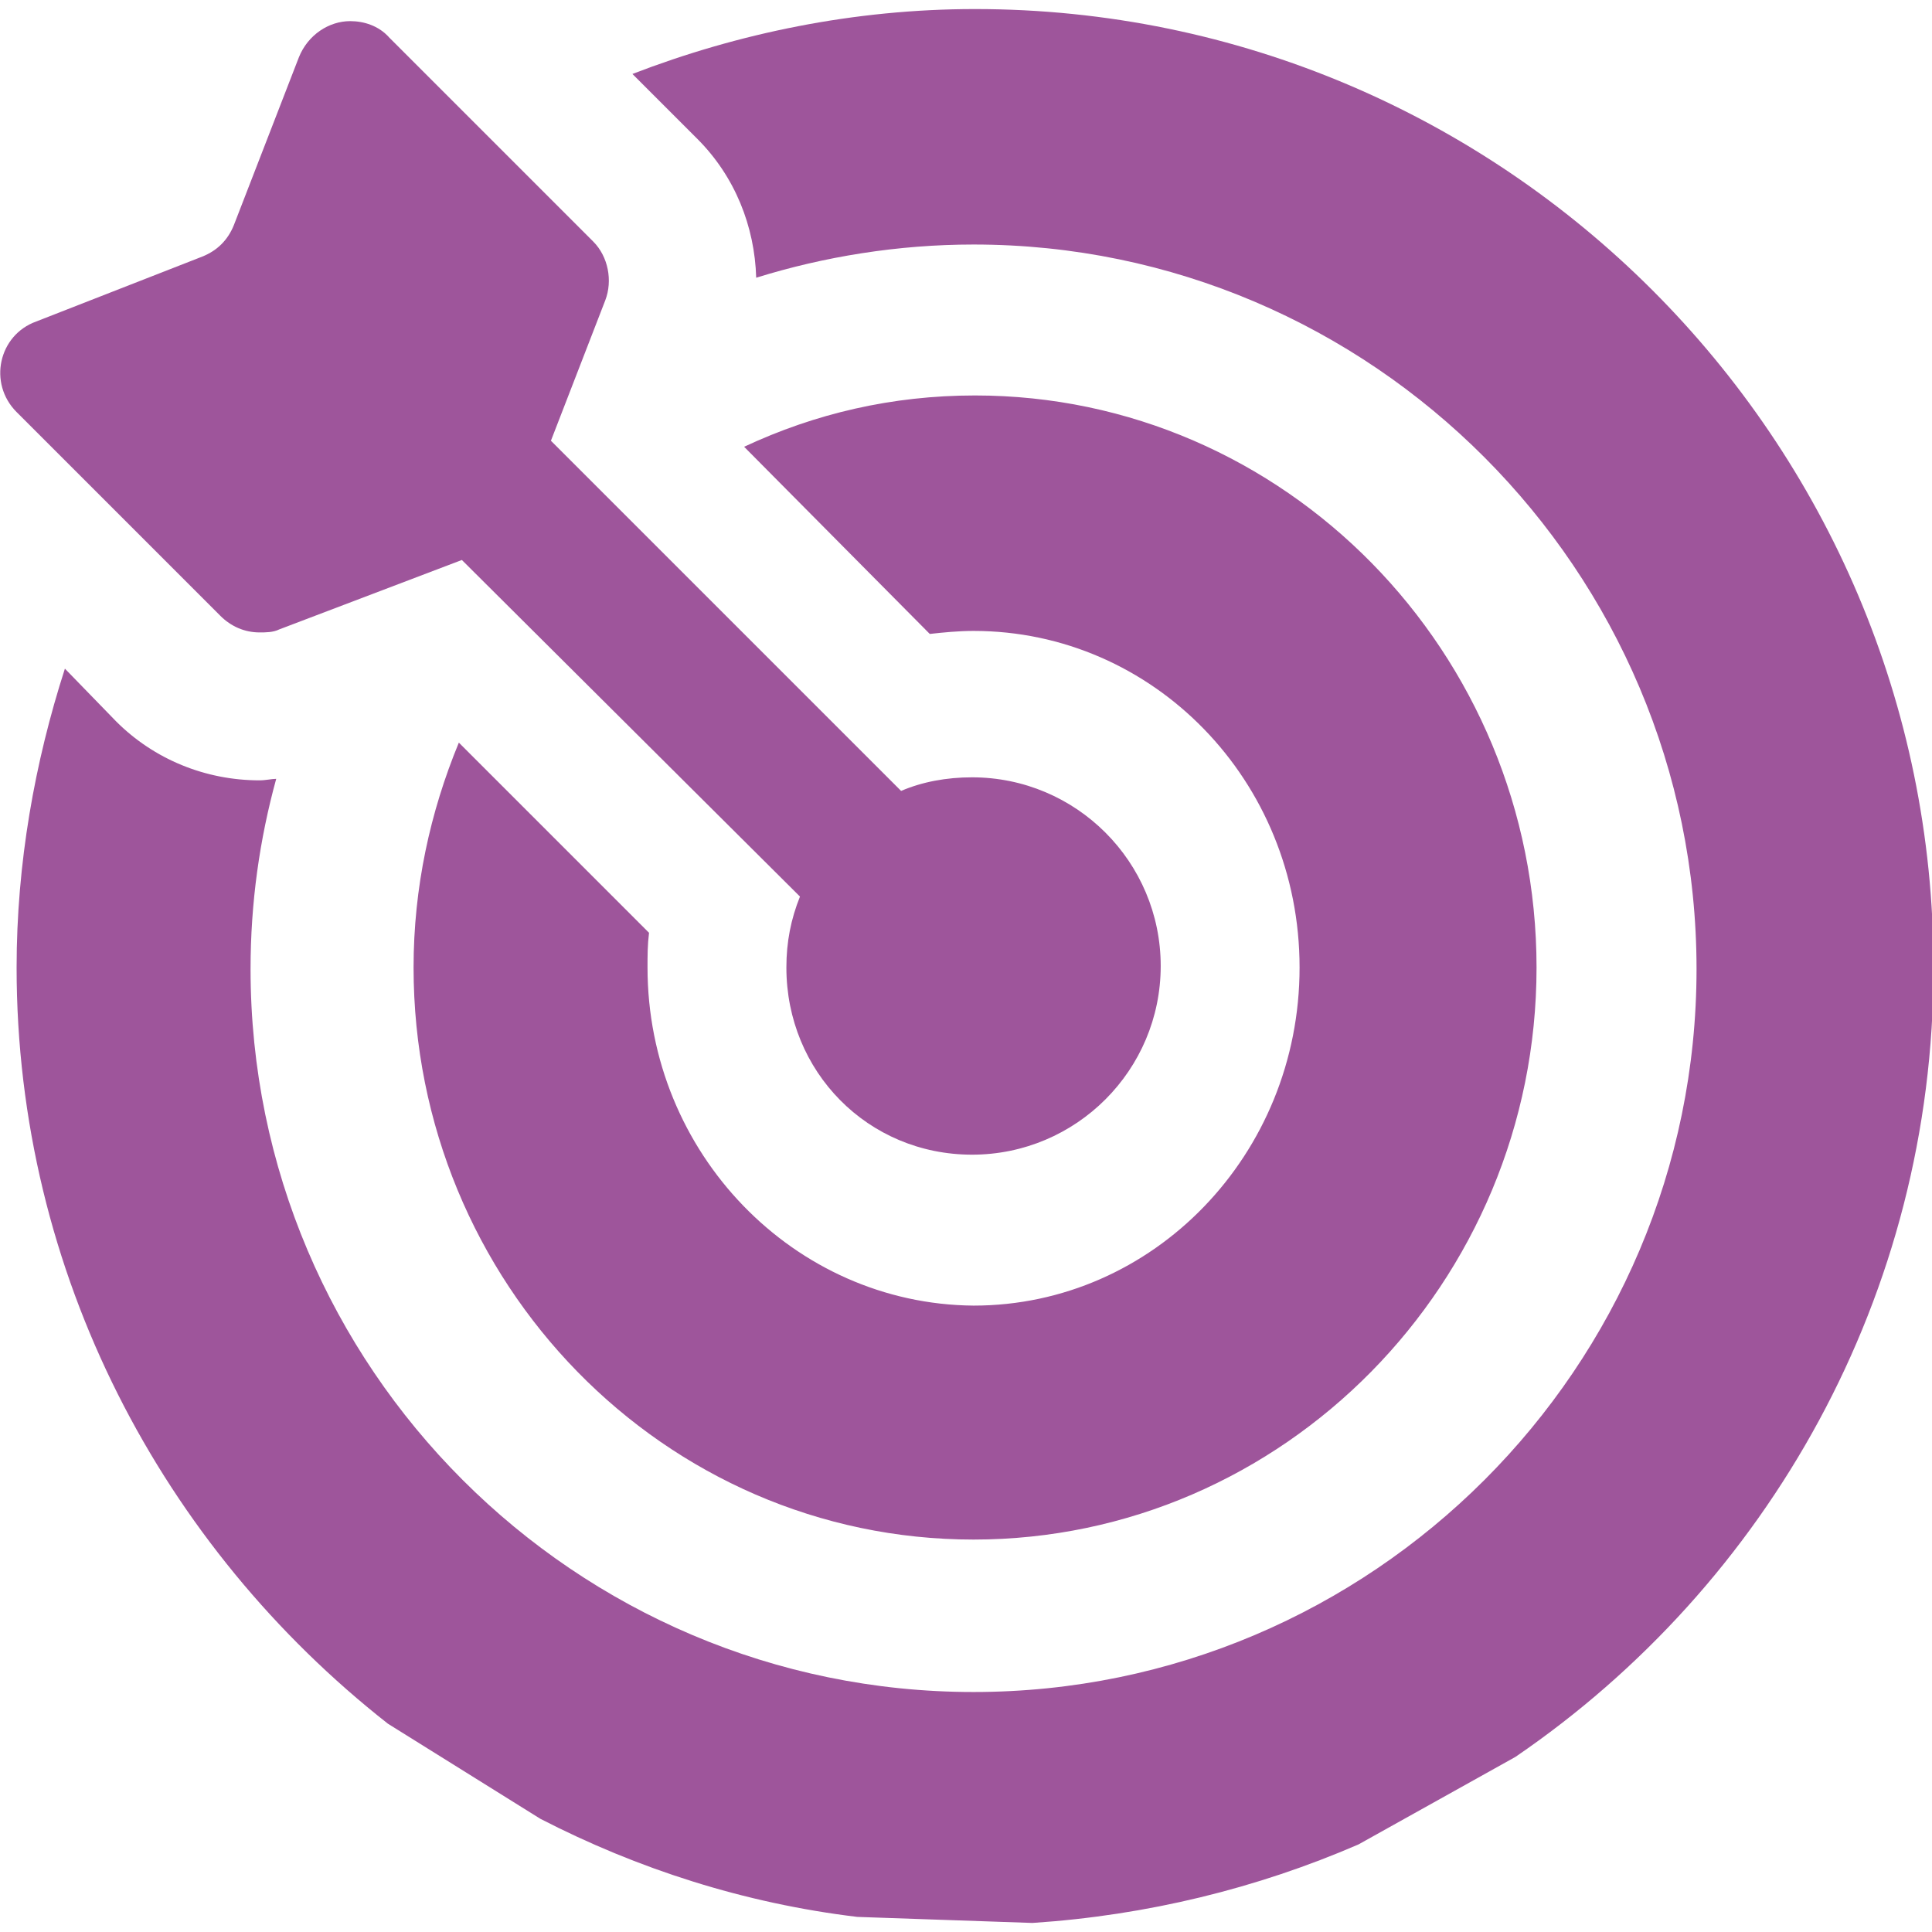
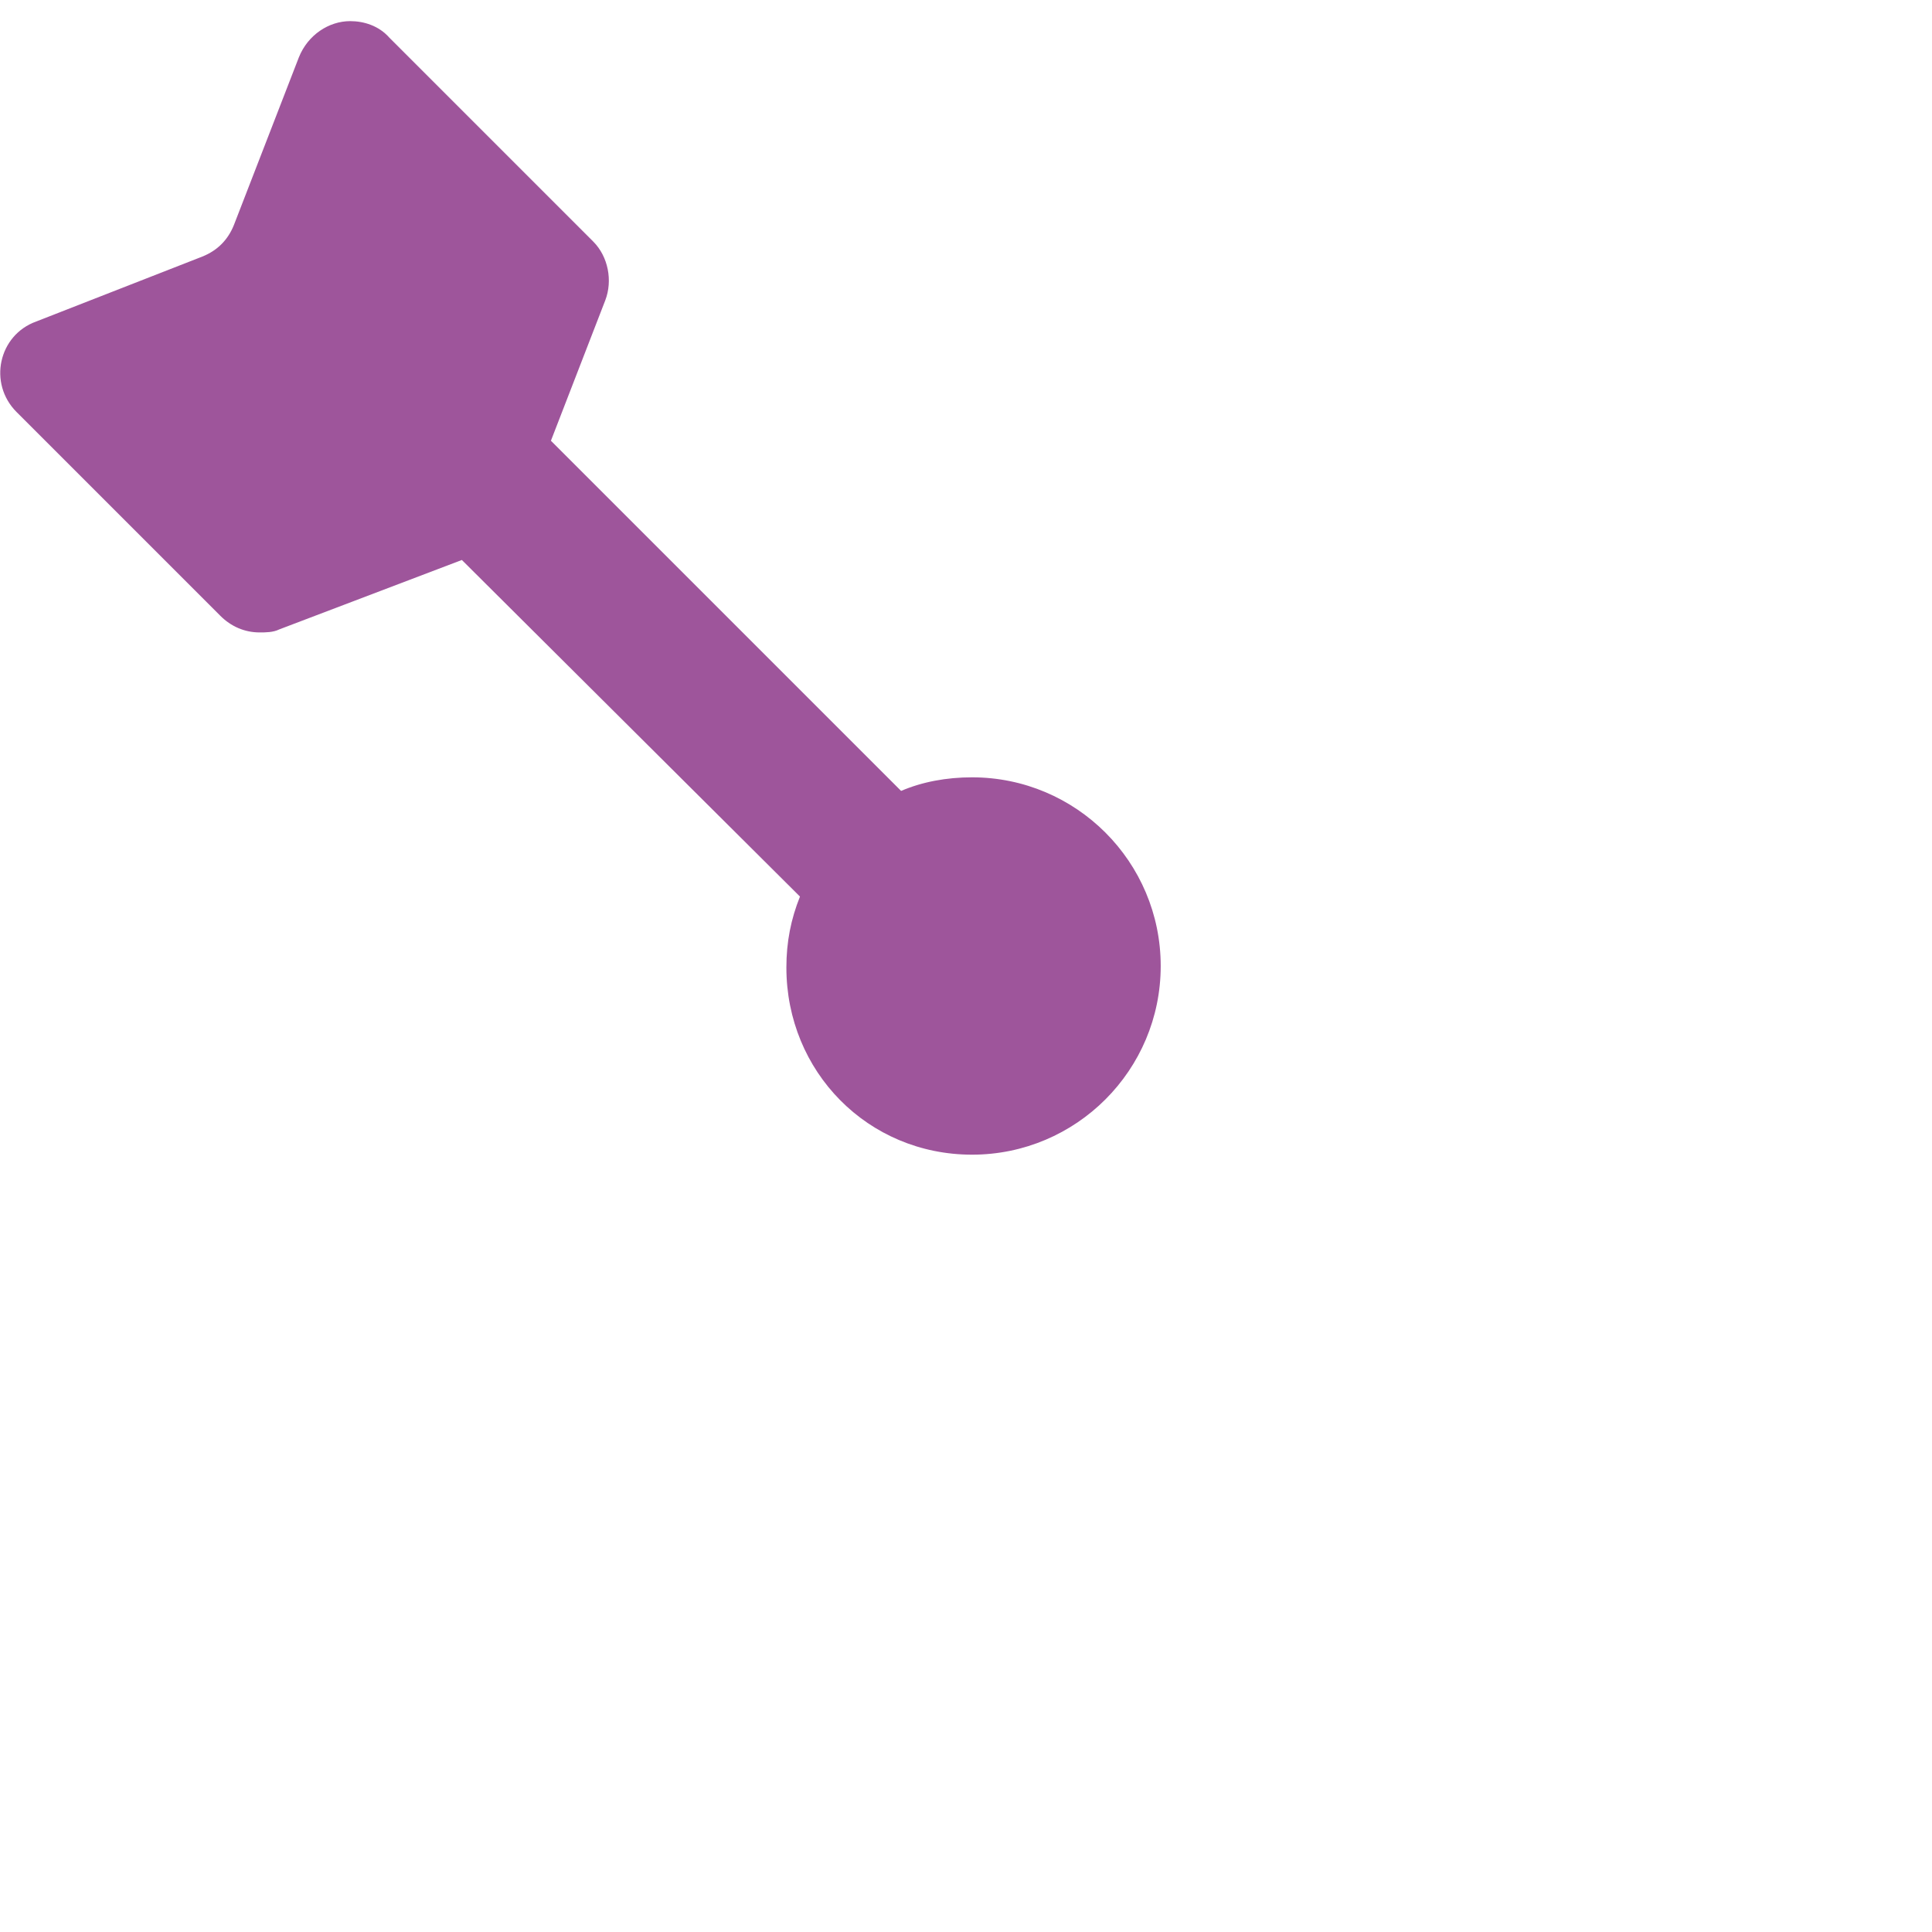
<svg xmlns="http://www.w3.org/2000/svg" id="Camada_1" x="0px" y="0px" viewBox="0 0 128 128" style="enable-background:new 0 0 128 128;" xml:space="preserve">
  <style type="text/css">	.st0{fill:#9E559B;}</style>
-   <path class="st0" d="M42.9,64.1c0,12.3,9.7,22.3,21.6,22.4c11.9,0,21.6-10,21.6-22.4s-9.7-22.3-21.6-22.3c-1,0-2,0.1-2.9,0.2 L49.3,29.6c4.7-2.2,9.8-3.4,15.3-3.4c20.5,0,37.2,17,37.2,37.9S85,102,64.5,102S27.4,85,27.4,64.1c0-5.3,1.1-10.3,3-14.9L43,61.8 C42.9,62.6,42.9,63.3,42.9,64.1L42.9,64.1z M25.7,114.2C10.8,102.5,1.1,84.4,1.1,64.1c0-6.9,1.2-13.6,3.2-19.8l3.4,3.5 c2.5,2.5,5.9,3.9,9.5,3.9c0.4,0,0.8-0.1,1.1-0.1c-1.1,4-1.7,8.2-1.7,12.6c0,26.4,21.5,47.9,47.9,47.9s47.9-21.5,47.9-47.9 S90.9,16.2,64.5,16.2c-5,0-9.9,0.8-14.4,2.2c-0.1-3.4-1.4-6.7-3.9-9.2l-4.3-4.3c7-2.7,14.7-4.3,22.7-4.3c35,0,63.5,28.5,63.5,63.5 c0,21.7-11,40.9-27.7,52.3L90,122.2c-6.7,2.9-14,4.7-21.6,5.2L56.8,127c-7.5-0.9-14.6-3.2-21-6.5L25.7,114.2L25.7,114.2z" />
  <path class="st0" d="M2.4,21.3L13.4,17c1-0.4,1.7-1.1,2.1-2.1l4.3-11.1c0.6-1.5,2-2.4,3.4-2.4c0.9,0,1.9,0.3,2.6,1.1l13.5,13.5 c1,1,1.3,2.6,0.8,3.9l-3.6,9.3l23.2,23.2c1.4-0.6,3-0.9,4.7-0.9c6.9,0,12.5,5.6,12.5,12.5s-5.6,12.5-12.5,12.5S52.1,71,52.1,64.1 c0-1.7,0.3-3.2,0.9-4.7L30.6,37.1l-12.1,4.6c-0.4,0.2-0.9,0.2-1.3,0.2c-1,0-1.9-0.4-2.6-1.1L1.1,27.3C-0.8,25.4-0.1,22.2,2.4,21.3 L2.4,21.3z" />
</svg>